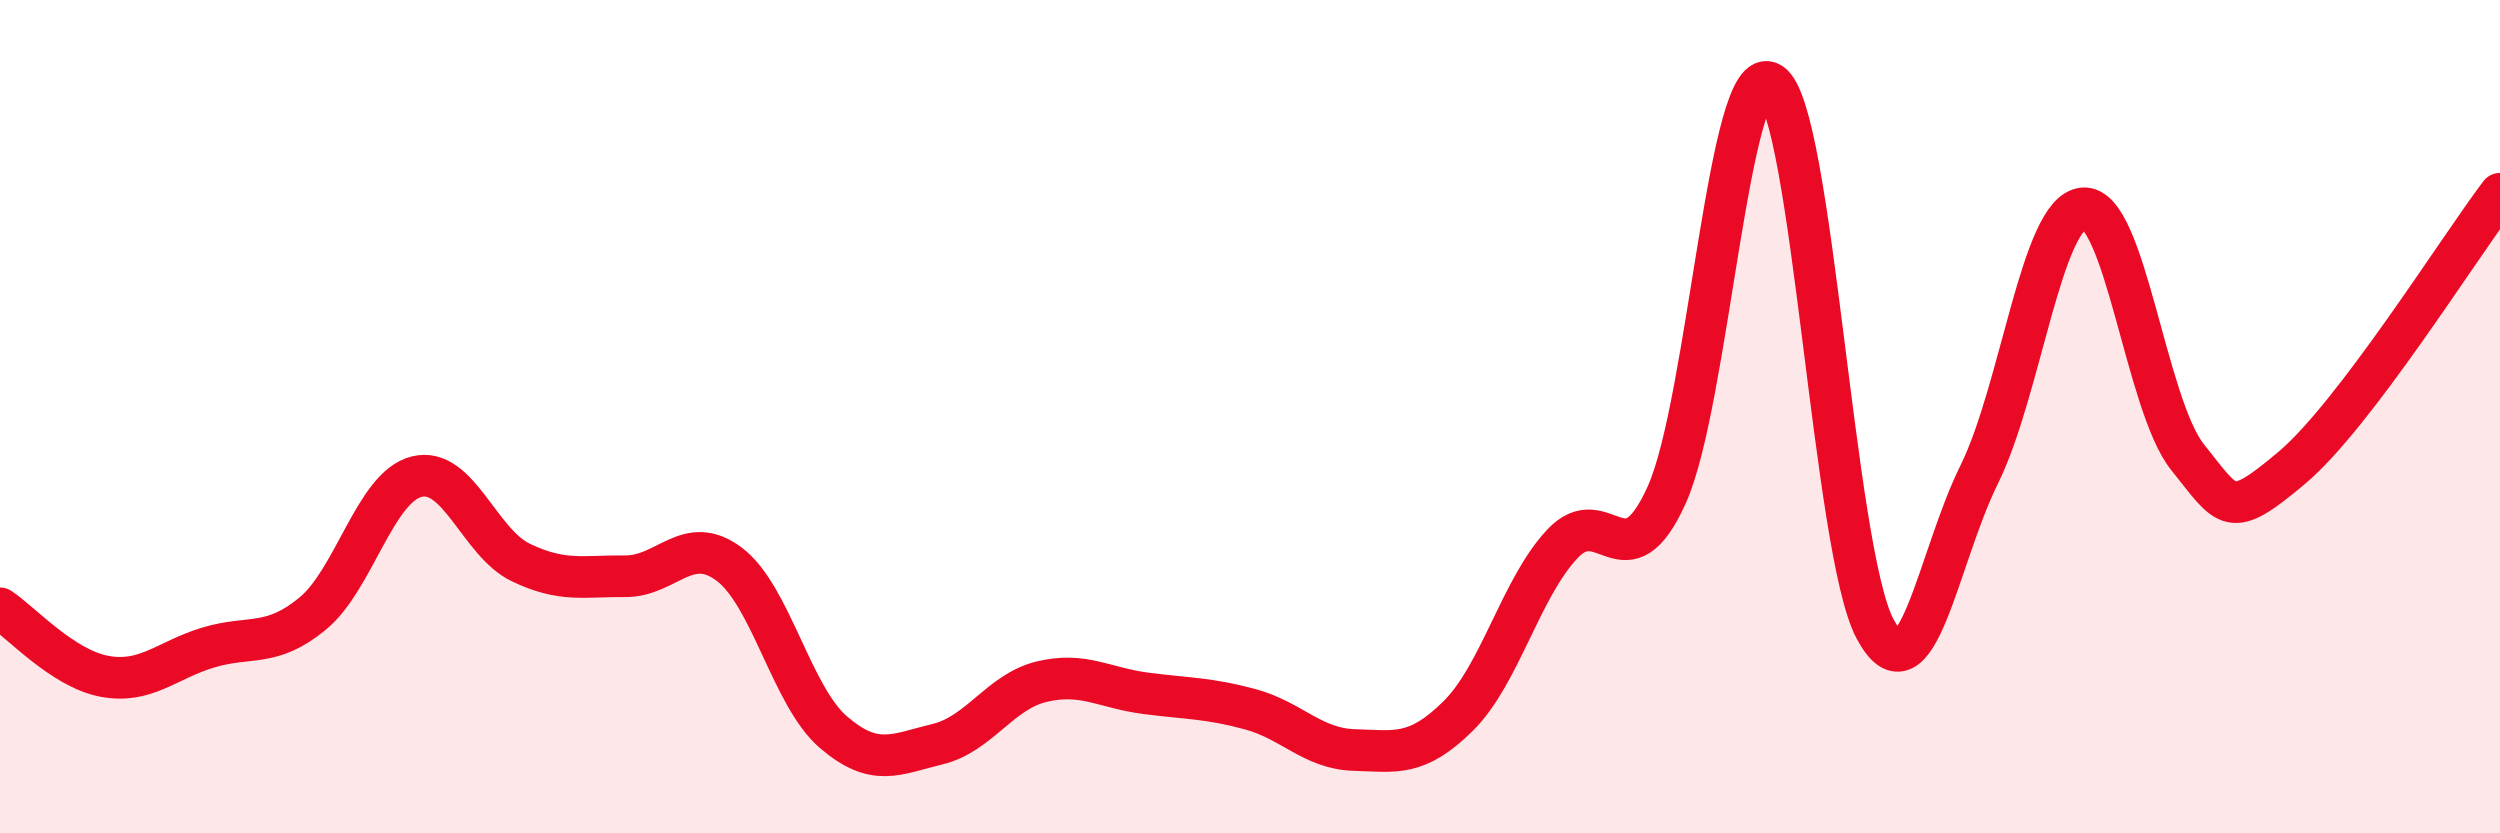
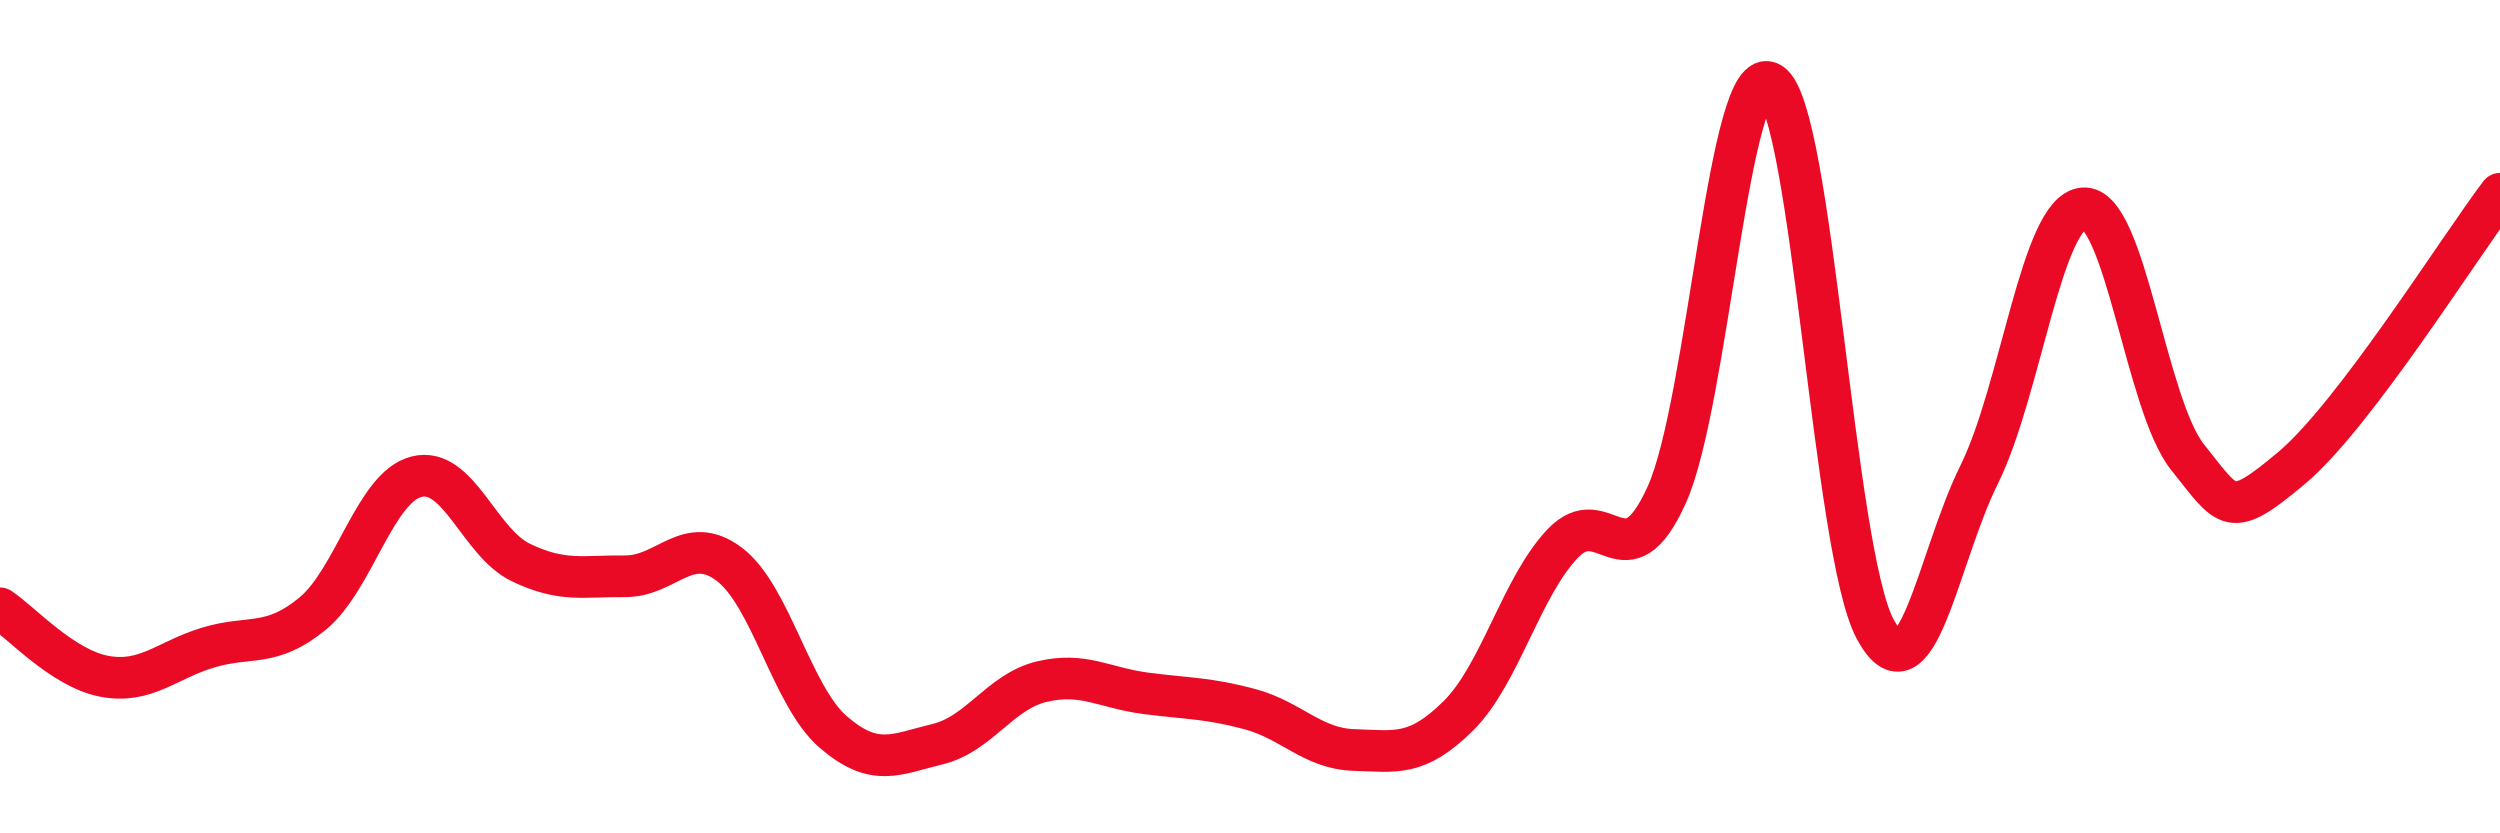
<svg xmlns="http://www.w3.org/2000/svg" width="60" height="20" viewBox="0 0 60 20">
-   <path d="M 0,14.6 C 0.5,14.93 1.5,16.04 2.5,16.23 C 3.5,16.42 4,15.84 5,15.54 C 6,15.24 6.5,15.55 7.5,14.73 C 8.5,13.91 9,11.69 10,11.44 C 11,11.19 11.5,13.02 12.5,13.5 C 13.5,13.98 14,13.82 15,13.83 C 16,13.84 16.5,12.79 17.5,13.54 C 18.5,14.29 19,16.71 20,17.57 C 21,18.43 21.5,18.1 22.5,17.86 C 23.5,17.62 24,16.6 25,16.36 C 26,16.12 26.5,16.51 27.5,16.64 C 28.5,16.77 29,16.75 30,17.02 C 31,17.29 31.5,17.97 32.5,18 C 33.5,18.03 34,18.17 35,17.18 C 36,16.19 36.5,14.11 37.5,13.05 C 38.5,11.99 39,14.09 40,11.88 C 41,9.67 41.5,1.36 42.5,2 C 43.5,2.64 44,13.21 45,15.09 C 46,16.97 46.5,13.41 47.5,11.39 C 48.5,9.37 49,5.08 50,5 C 51,4.92 51.5,9.72 52.5,10.97 C 53.5,12.22 53.5,12.49 55,11.23 C 56.5,9.97 59,5.97 60,4.65L60 20L0 20Z" fill="#EB0A25" opacity="0.1" stroke-linecap="round" stroke-linejoin="round" />
  <path d="M 0,14.6 C 0.5,14.93 1.5,16.04 2.5,16.23 C 3.5,16.42 4,15.84 5,15.54 C 6,15.24 6.5,15.55 7.5,14.73 C 8.5,13.91 9,11.69 10,11.44 C 11,11.19 11.5,13.02 12.5,13.5 C 13.5,13.98 14,13.82 15,13.83 C 16,13.84 16.5,12.79 17.5,13.54 C 18.5,14.29 19,16.71 20,17.57 C 21,18.43 21.5,18.1 22.5,17.86 C 23.5,17.62 24,16.6 25,16.36 C 26,16.12 26.5,16.51 27.5,16.64 C 28.5,16.77 29,16.75 30,17.02 C 31,17.29 31.5,17.97 32.5,18 C 33.5,18.03 34,18.17 35,17.18 C 36,16.19 36.5,14.11 37.5,13.05 C 38.5,11.99 39,14.09 40,11.88 C 41,9.67 41.5,1.36 42.5,2 C 43.5,2.64 44,13.21 45,15.09 C 46,16.97 46.5,13.41 47.5,11.39 C 48.5,9.37 49,5.08 50,5 C 51,4.92 51.5,9.72 52.5,10.97 C 53.5,12.22 53.5,12.49 55,11.23 C 56.5,9.97 59,5.97 60,4.65" stroke="#EB0A25" stroke-width="1" fill="none" stroke-linecap="round" stroke-linejoin="round" />
</svg>